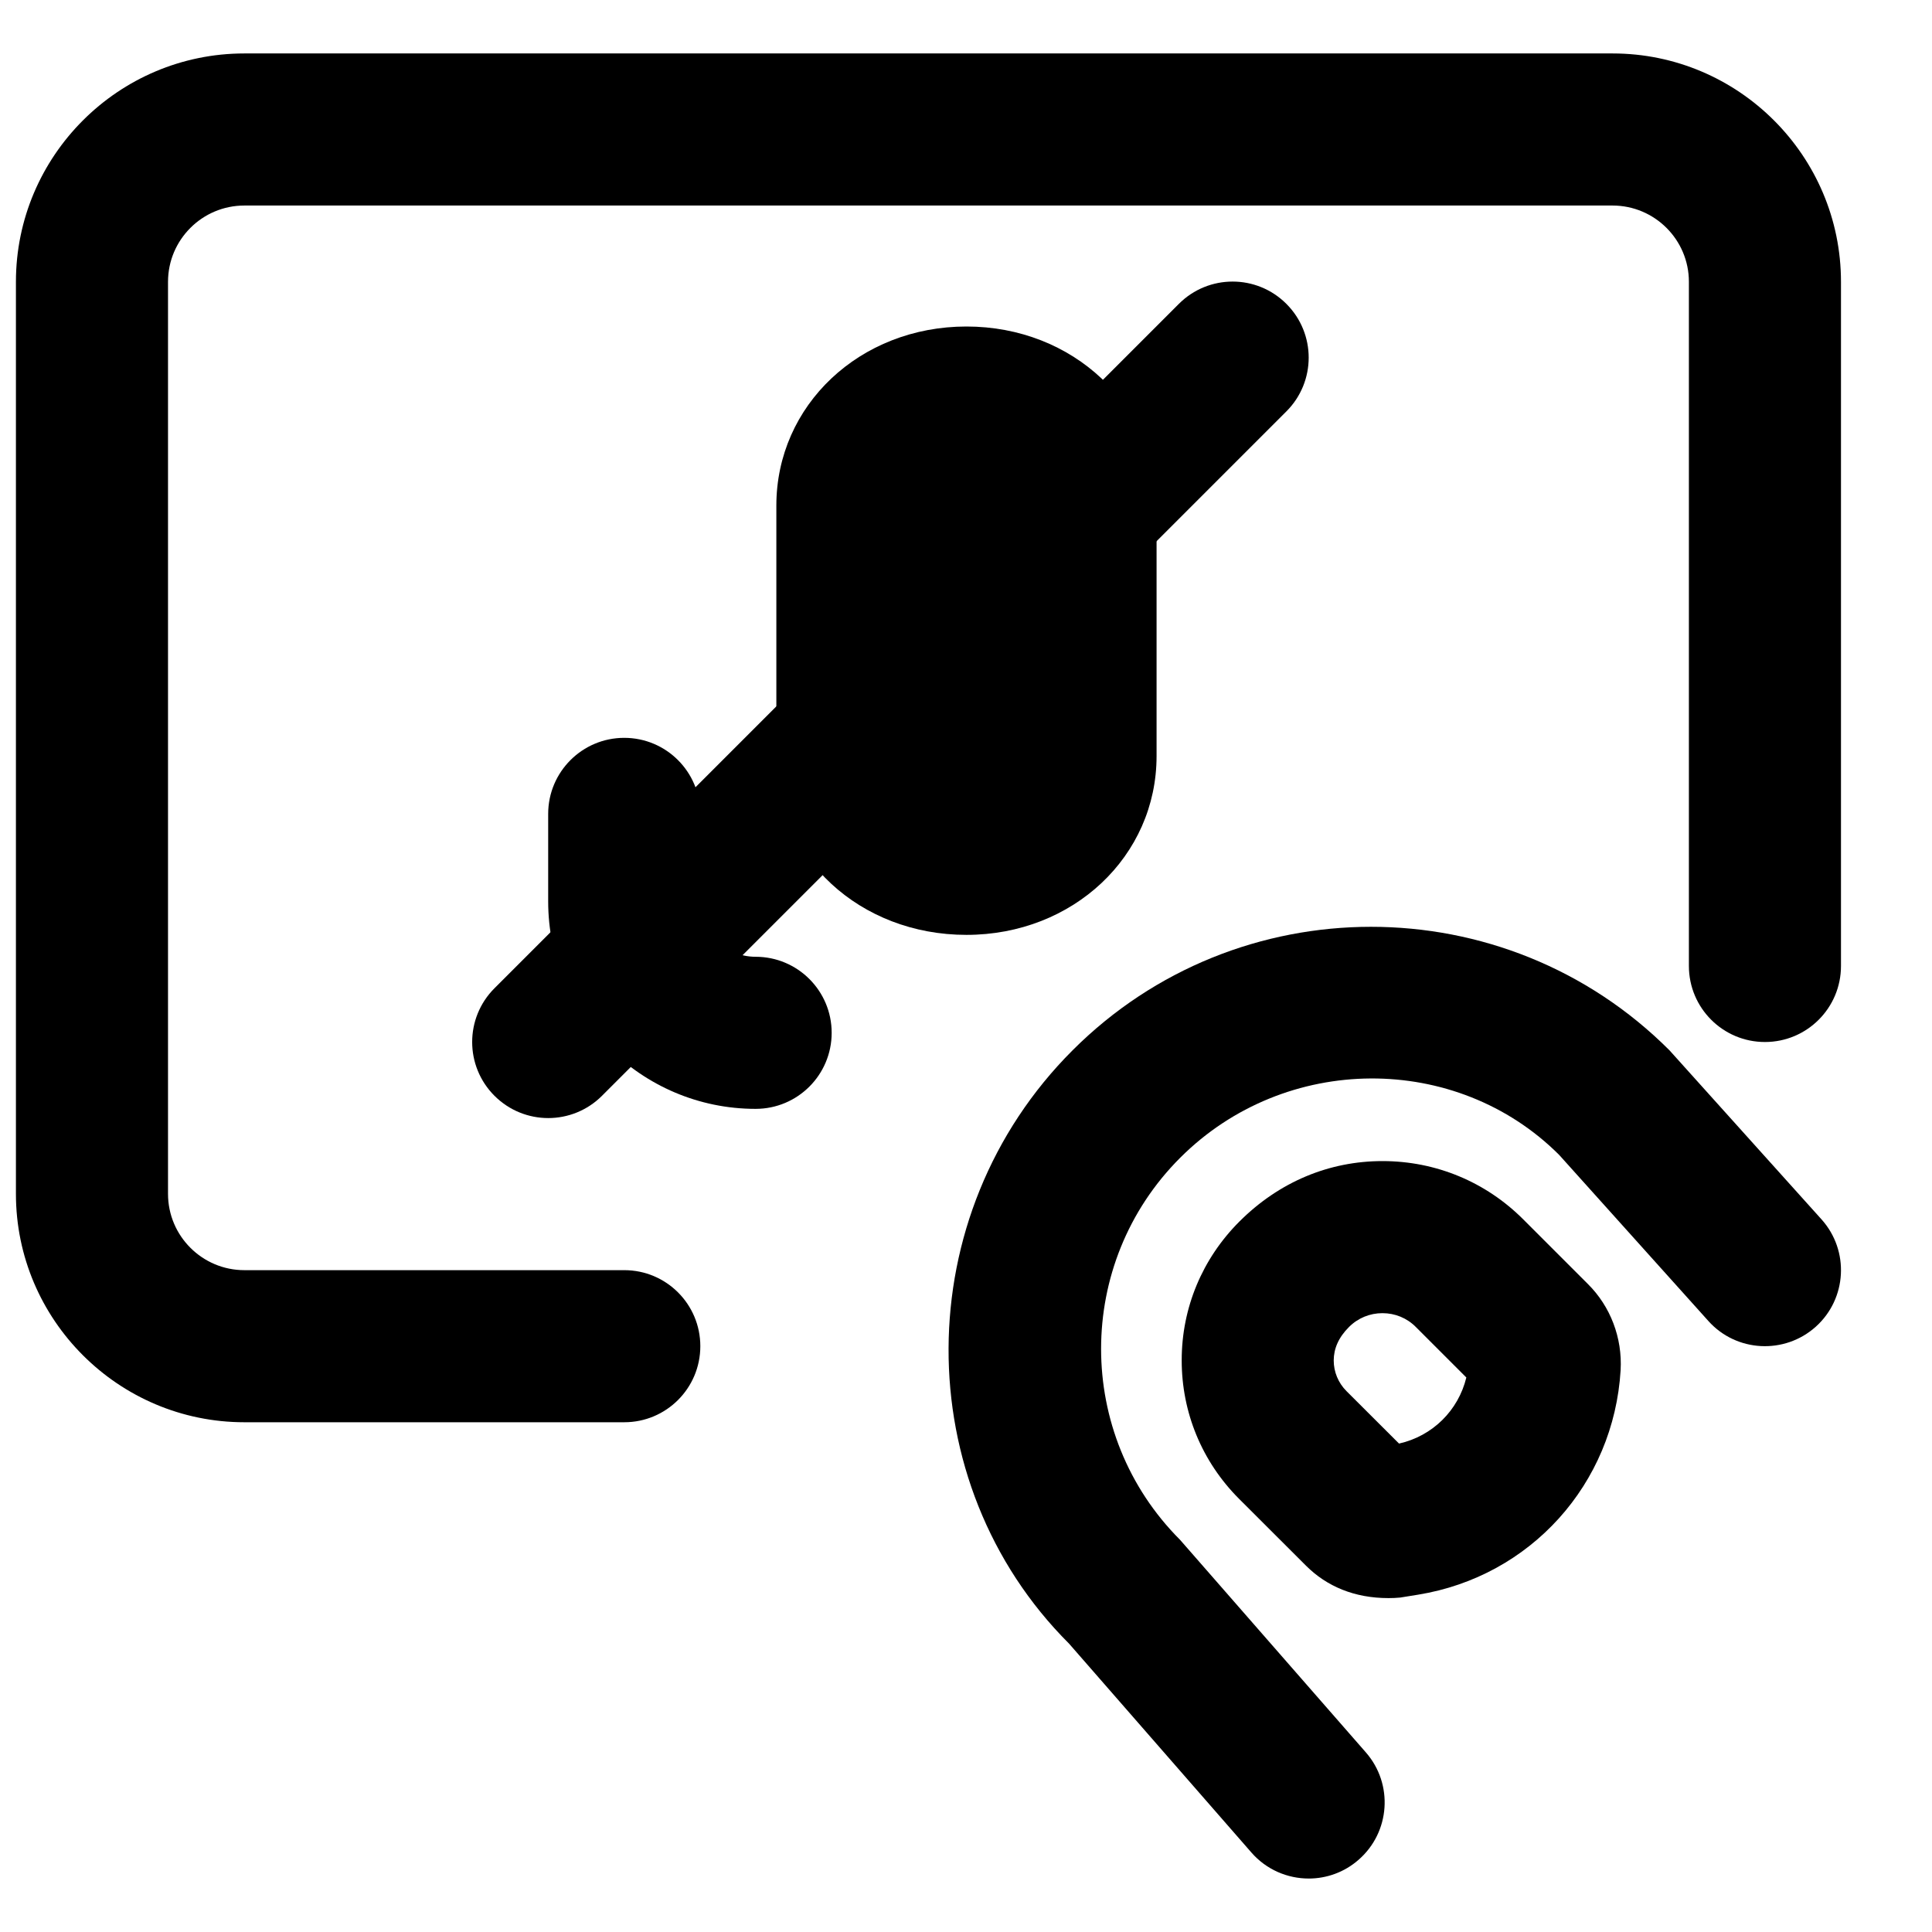
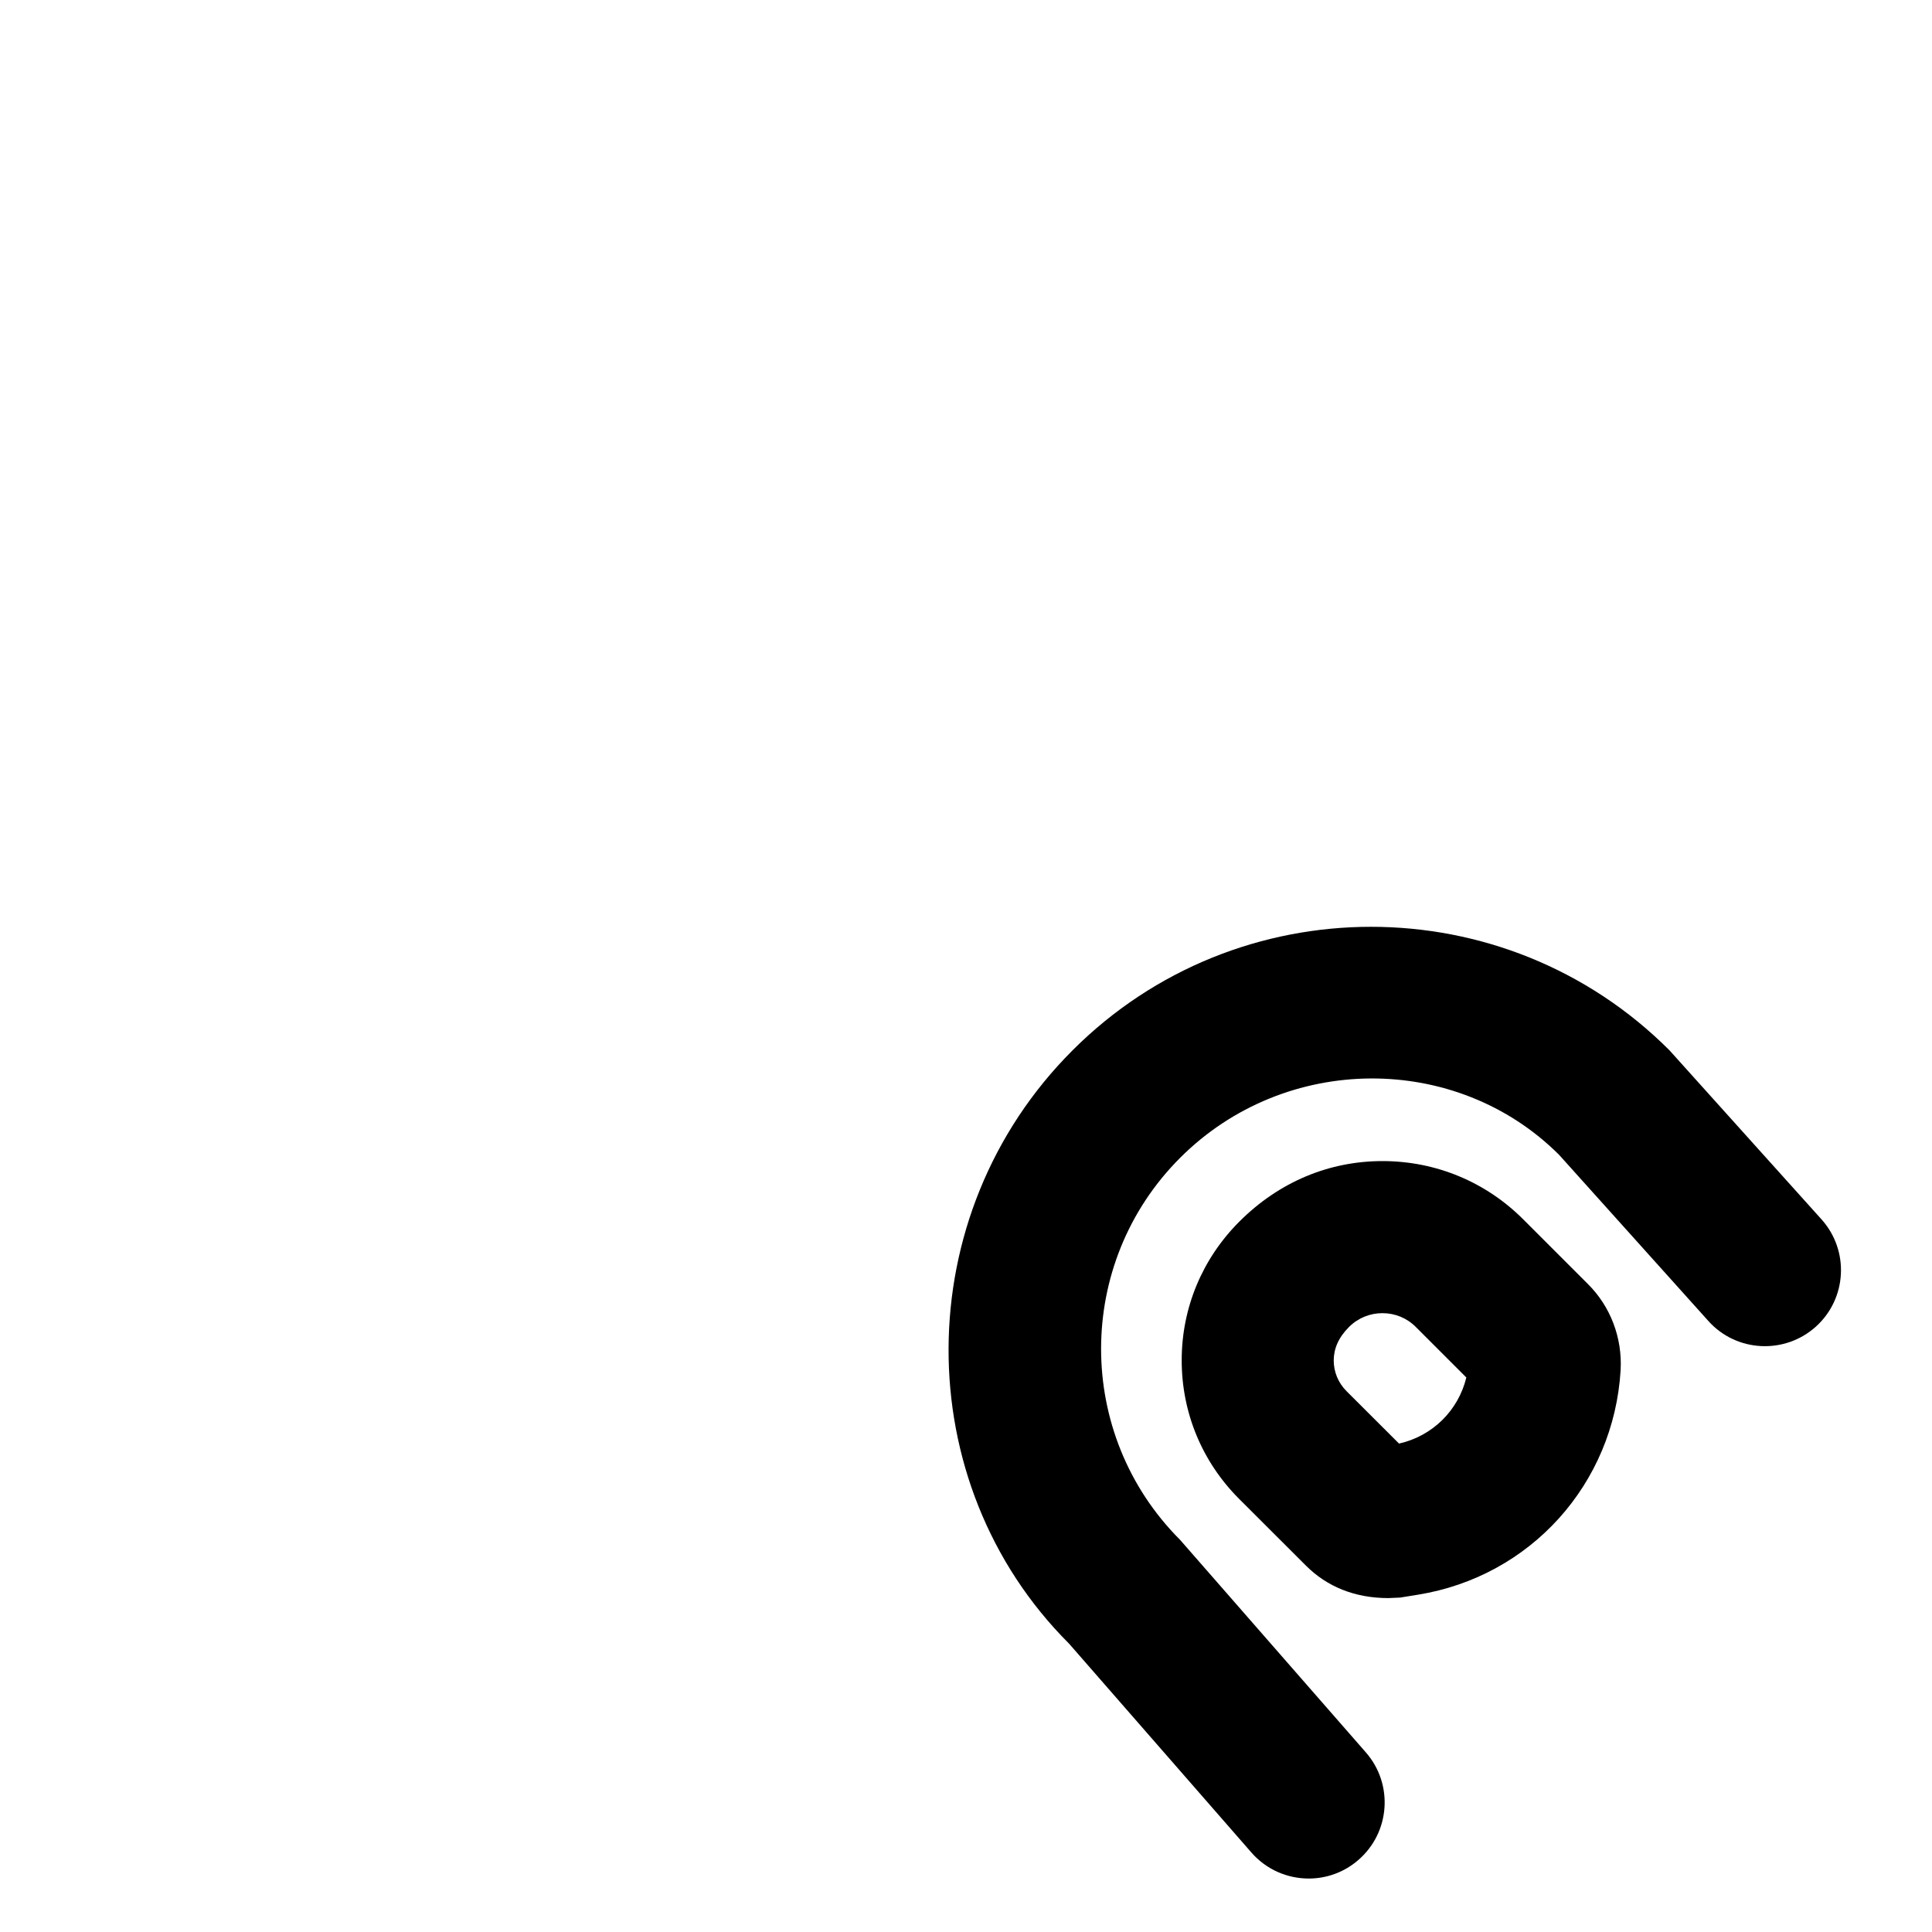
<svg xmlns="http://www.w3.org/2000/svg" width="800px" height="800px" version="1.1" viewBox="144 144 512 512">
  <defs>
    <clipPath id="a">
-       <path d="m148.09 158h483.91v363h-483.91z" />
-     </clipPath>
+       </clipPath>
  </defs>
  <path d="m490.81 641.83c-5.606 0-11.207-2.34-15.176-6.894l-48.324-55.355c-42.727-42.645-42.727-113.62 0.926-157.23 43.59-43.629 114.57-43.672 158.2 0l40.285 44.797c7.438 8.285 6.75 21.02-1.531 28.457-8.262 7.394-21.02 6.769-28.457-1.531l-39.539-44.012c-27.184-27.168-72.586-27.105-100.46 0.785-27.91 27.91-27.91 73.312 0 101.23l49.25 56.344c7.316 8.383 6.449 21.121-1.934 28.434-3.809 3.348-8.543 4.981-13.238 4.981" fill-rule="evenodd" />
-   <path d="m536.34 512.8s0.023 0.02 0.043 0.039zm-35.508-0.141 13.926 13.902c8.887-1.996 15.719-8.785 17.836-17.512l-13.383-13.383c-2.356-2.375-5.5-3.664-8.848-3.664-3.344 0-6.488 1.289-8.863 3.664-2.805 2.805-4.031 5.746-4.051 8.848 0 3.062 1.207 5.965 3.383 8.145zm11.105 54.852c-9.008 0-16.324-3.102-21.805-8.562l-17.797-17.773c-9.793-9.816-15.191-22.855-15.172-36.719 0-13.844 5.441-26.883 15.273-36.719 10.562-10.559 23.82-16.039 37.926-16.039h0.023c14.105 0 27.367 5.5 37.32 15.477l17.129 17.129c5.965 5.926 9.129 14.246 8.648 22.793-1.816 30.227-23.902 54.672-53.668 59.508l-4.754 0.766c-1.051 0.102-2.098 0.141-3.125 0.141z" fill-rule="evenodd" />
+   <path d="m536.34 512.8s0.023 0.02 0.043 0.039zm-35.508-0.141 13.926 13.902c8.887-1.996 15.719-8.785 17.836-17.512l-13.383-13.383c-2.356-2.375-5.5-3.664-8.848-3.664-3.344 0-6.488 1.289-8.863 3.664-2.805 2.805-4.031 5.746-4.051 8.848 0 3.062 1.207 5.965 3.383 8.145zm11.105 54.852c-9.008 0-16.324-3.102-21.805-8.562l-17.797-17.773c-9.793-9.816-15.191-22.855-15.172-36.719 0-13.844 5.441-26.883 15.273-36.719 10.562-10.559 23.82-16.039 37.926-16.039h0.023c14.105 0 27.367 5.5 37.32 15.477l17.129 17.129c5.965 5.926 9.129 14.246 8.648 22.793-1.816 30.227-23.902 54.672-53.668 59.508l-4.754 0.766z" fill-rule="evenodd" />
  <g clip-path="url(#a)">
    <path d="m309.44 520.91h-100.68c-33.371 0-60.539-27.148-60.539-60.52v-241.71c0-33.371 27.168-60.516 60.539-60.516h362.58c33.371 0 60.539 27.145 60.539 60.516v181.31c0 11.121-9.008 20.152-20.152 20.152-11.145 0-20.152-9.031-20.152-20.152v-181.31c0-11.145-9.07-20.211-20.234-20.211h-362.58c-11.164 0-20.234 9.066-20.234 20.211v241.71c0 11.145 9.07 20.215 20.234 20.215h100.68c11.141 0 20.152 9.027 20.152 20.152 0 11.121-9.012 20.152-20.152 20.152" fill-rule="evenodd" />
  </g>
-   <path d="m400.12 391.75c-28.254 0-50.379-20.477-50.379-46.594v-67.168c0-26.602 22.125-47.461 50.379-47.461s50.383 20.859 50.383 47.48v66.363c0 26.559-22.129 47.379-50.383 47.379" fill-rule="evenodd" />
-   <path d="m344.25 437.86c-30.309 0-54.977-24.668-54.977-54.977v-23.195c0-11.125 9.027-20.152 20.152-20.152 11.145 0 20.152 9.027 20.152 20.152v23.195c0 8.102 6.59 14.672 14.672 14.672 11.145 0 20.152 9.027 20.152 20.152s-9.008 20.152-20.152 20.152" fill-rule="evenodd" />
-   <path d="m289.29 440.3c-5.16 0-10.32-1.977-14.25-5.906-7.879-7.879-7.879-20.617 0-28.496l181.37-181.37c7.879-7.879 20.617-7.879 28.496 0s7.879 20.617 0 28.496l-181.37 181.37c-3.93 3.93-9.09 5.906-14.246 5.906" fill-rule="evenodd" />
</svg>